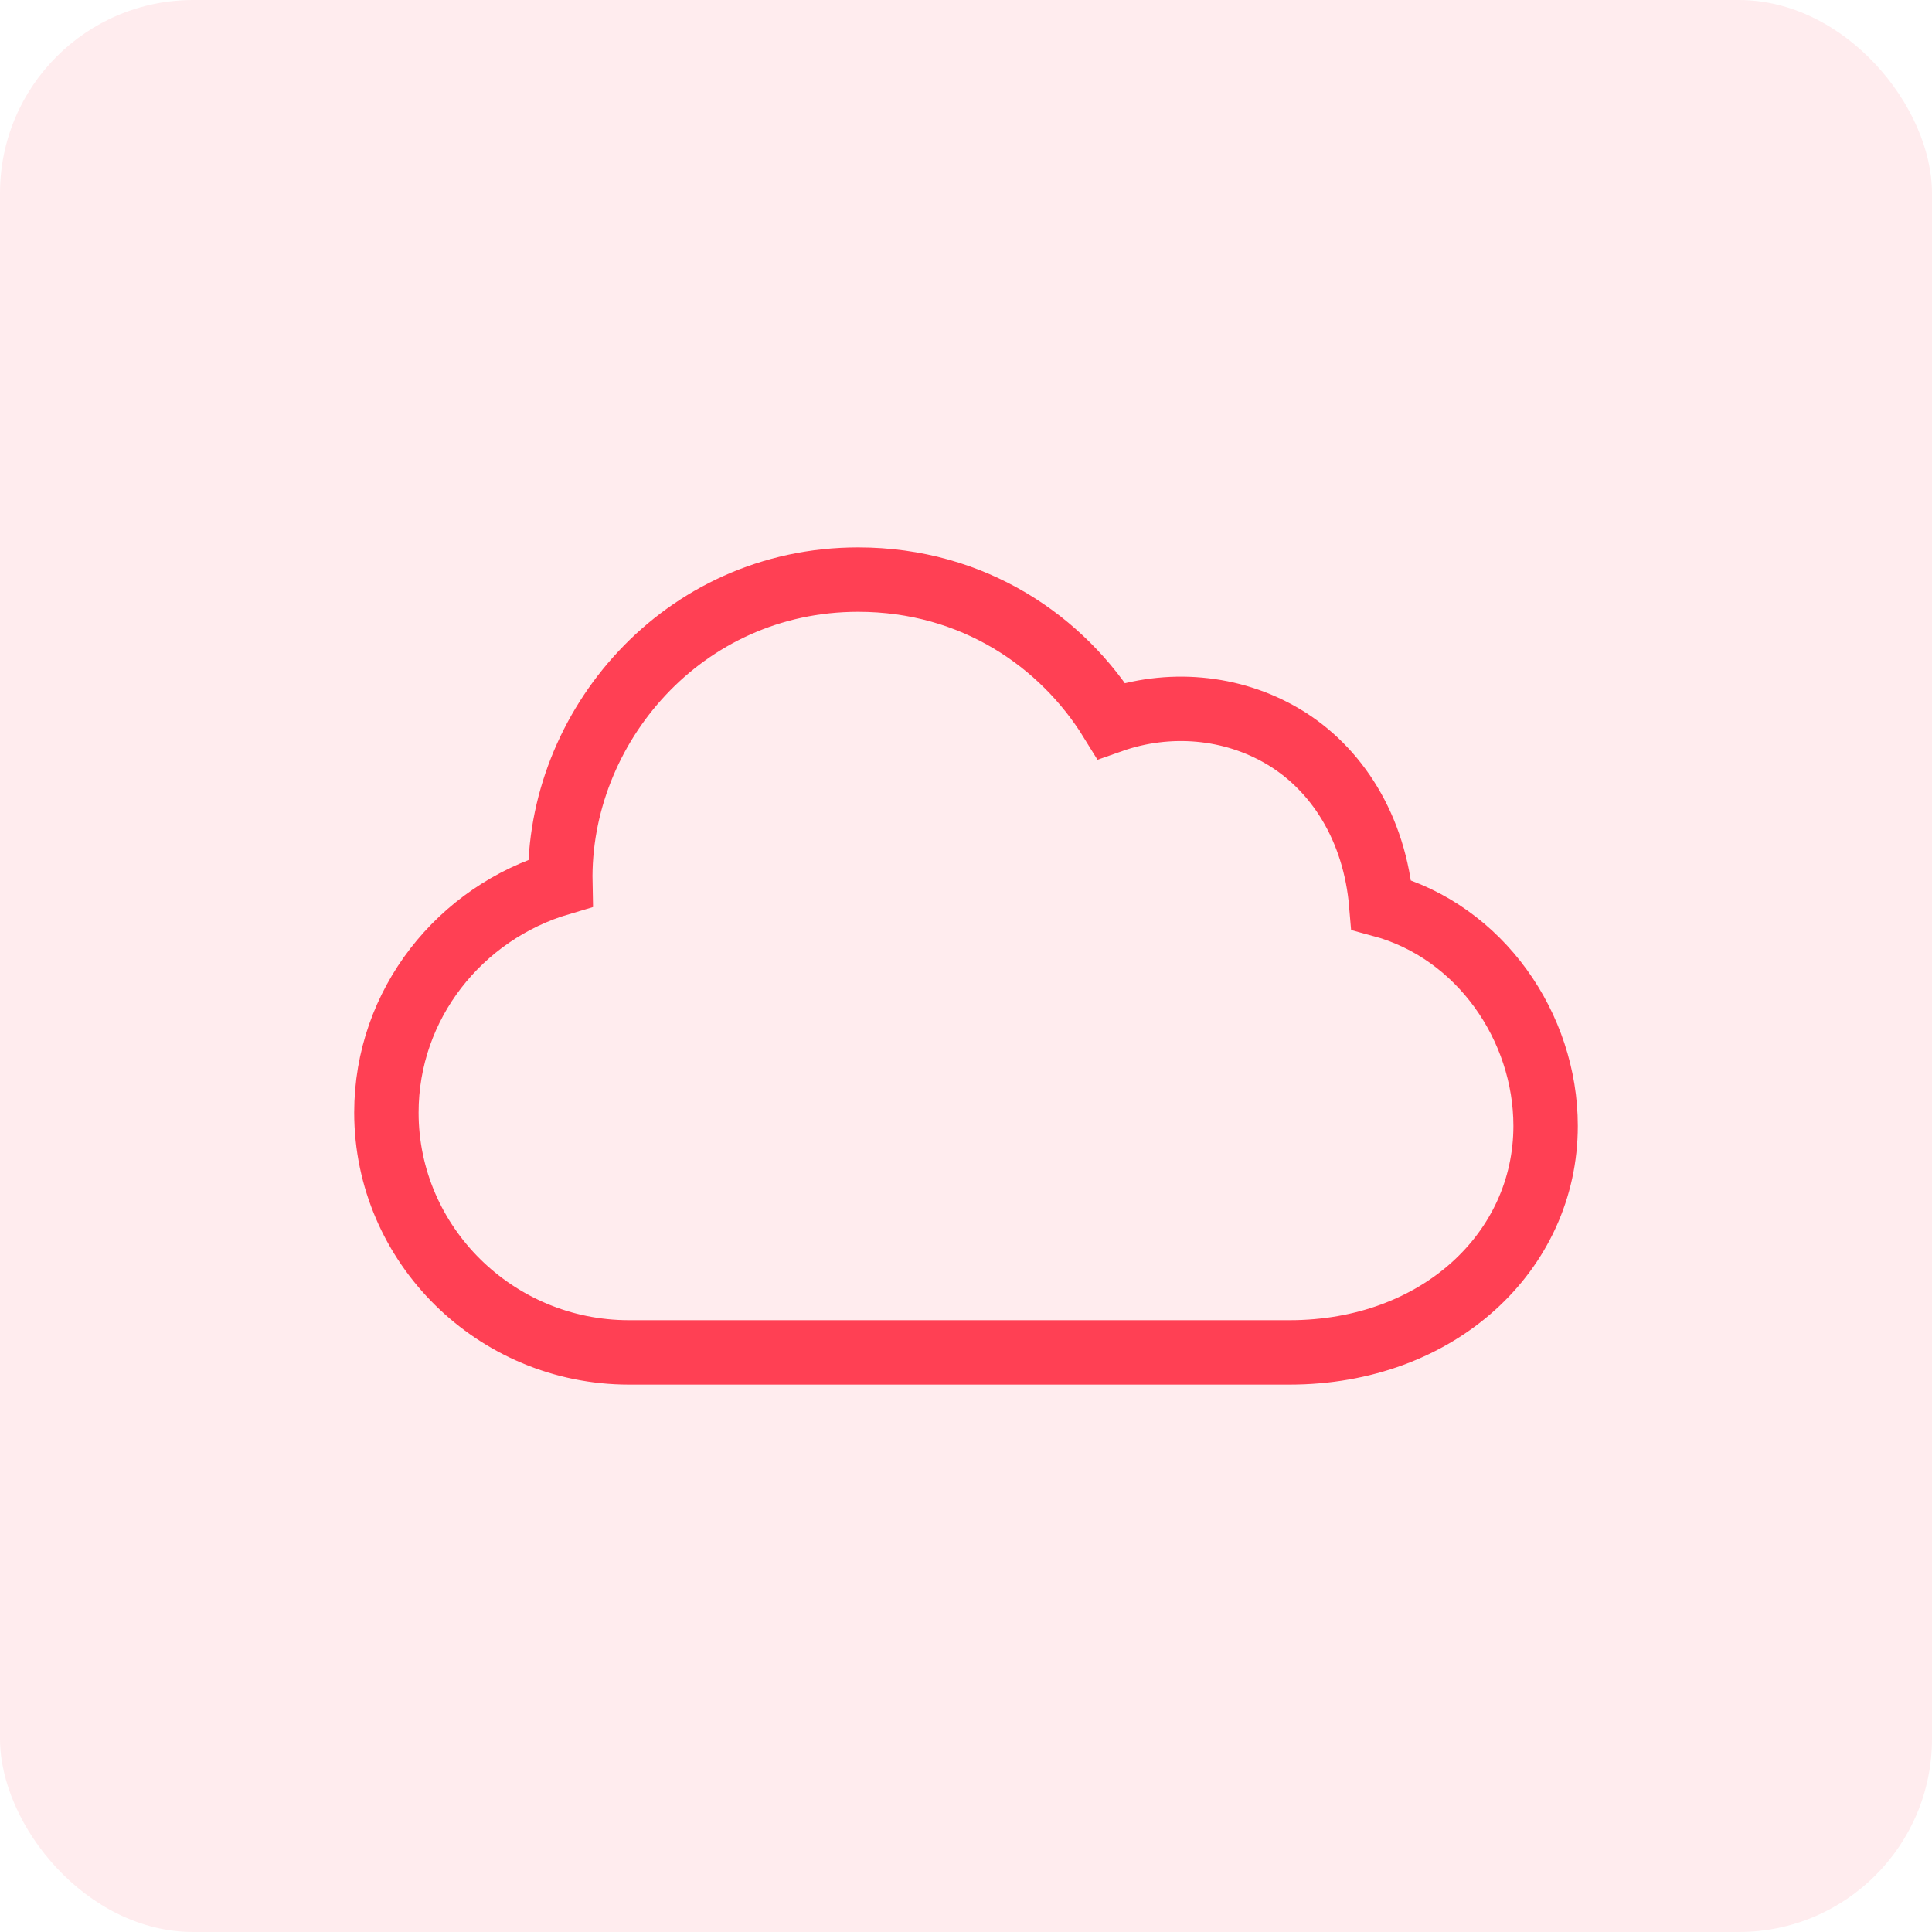
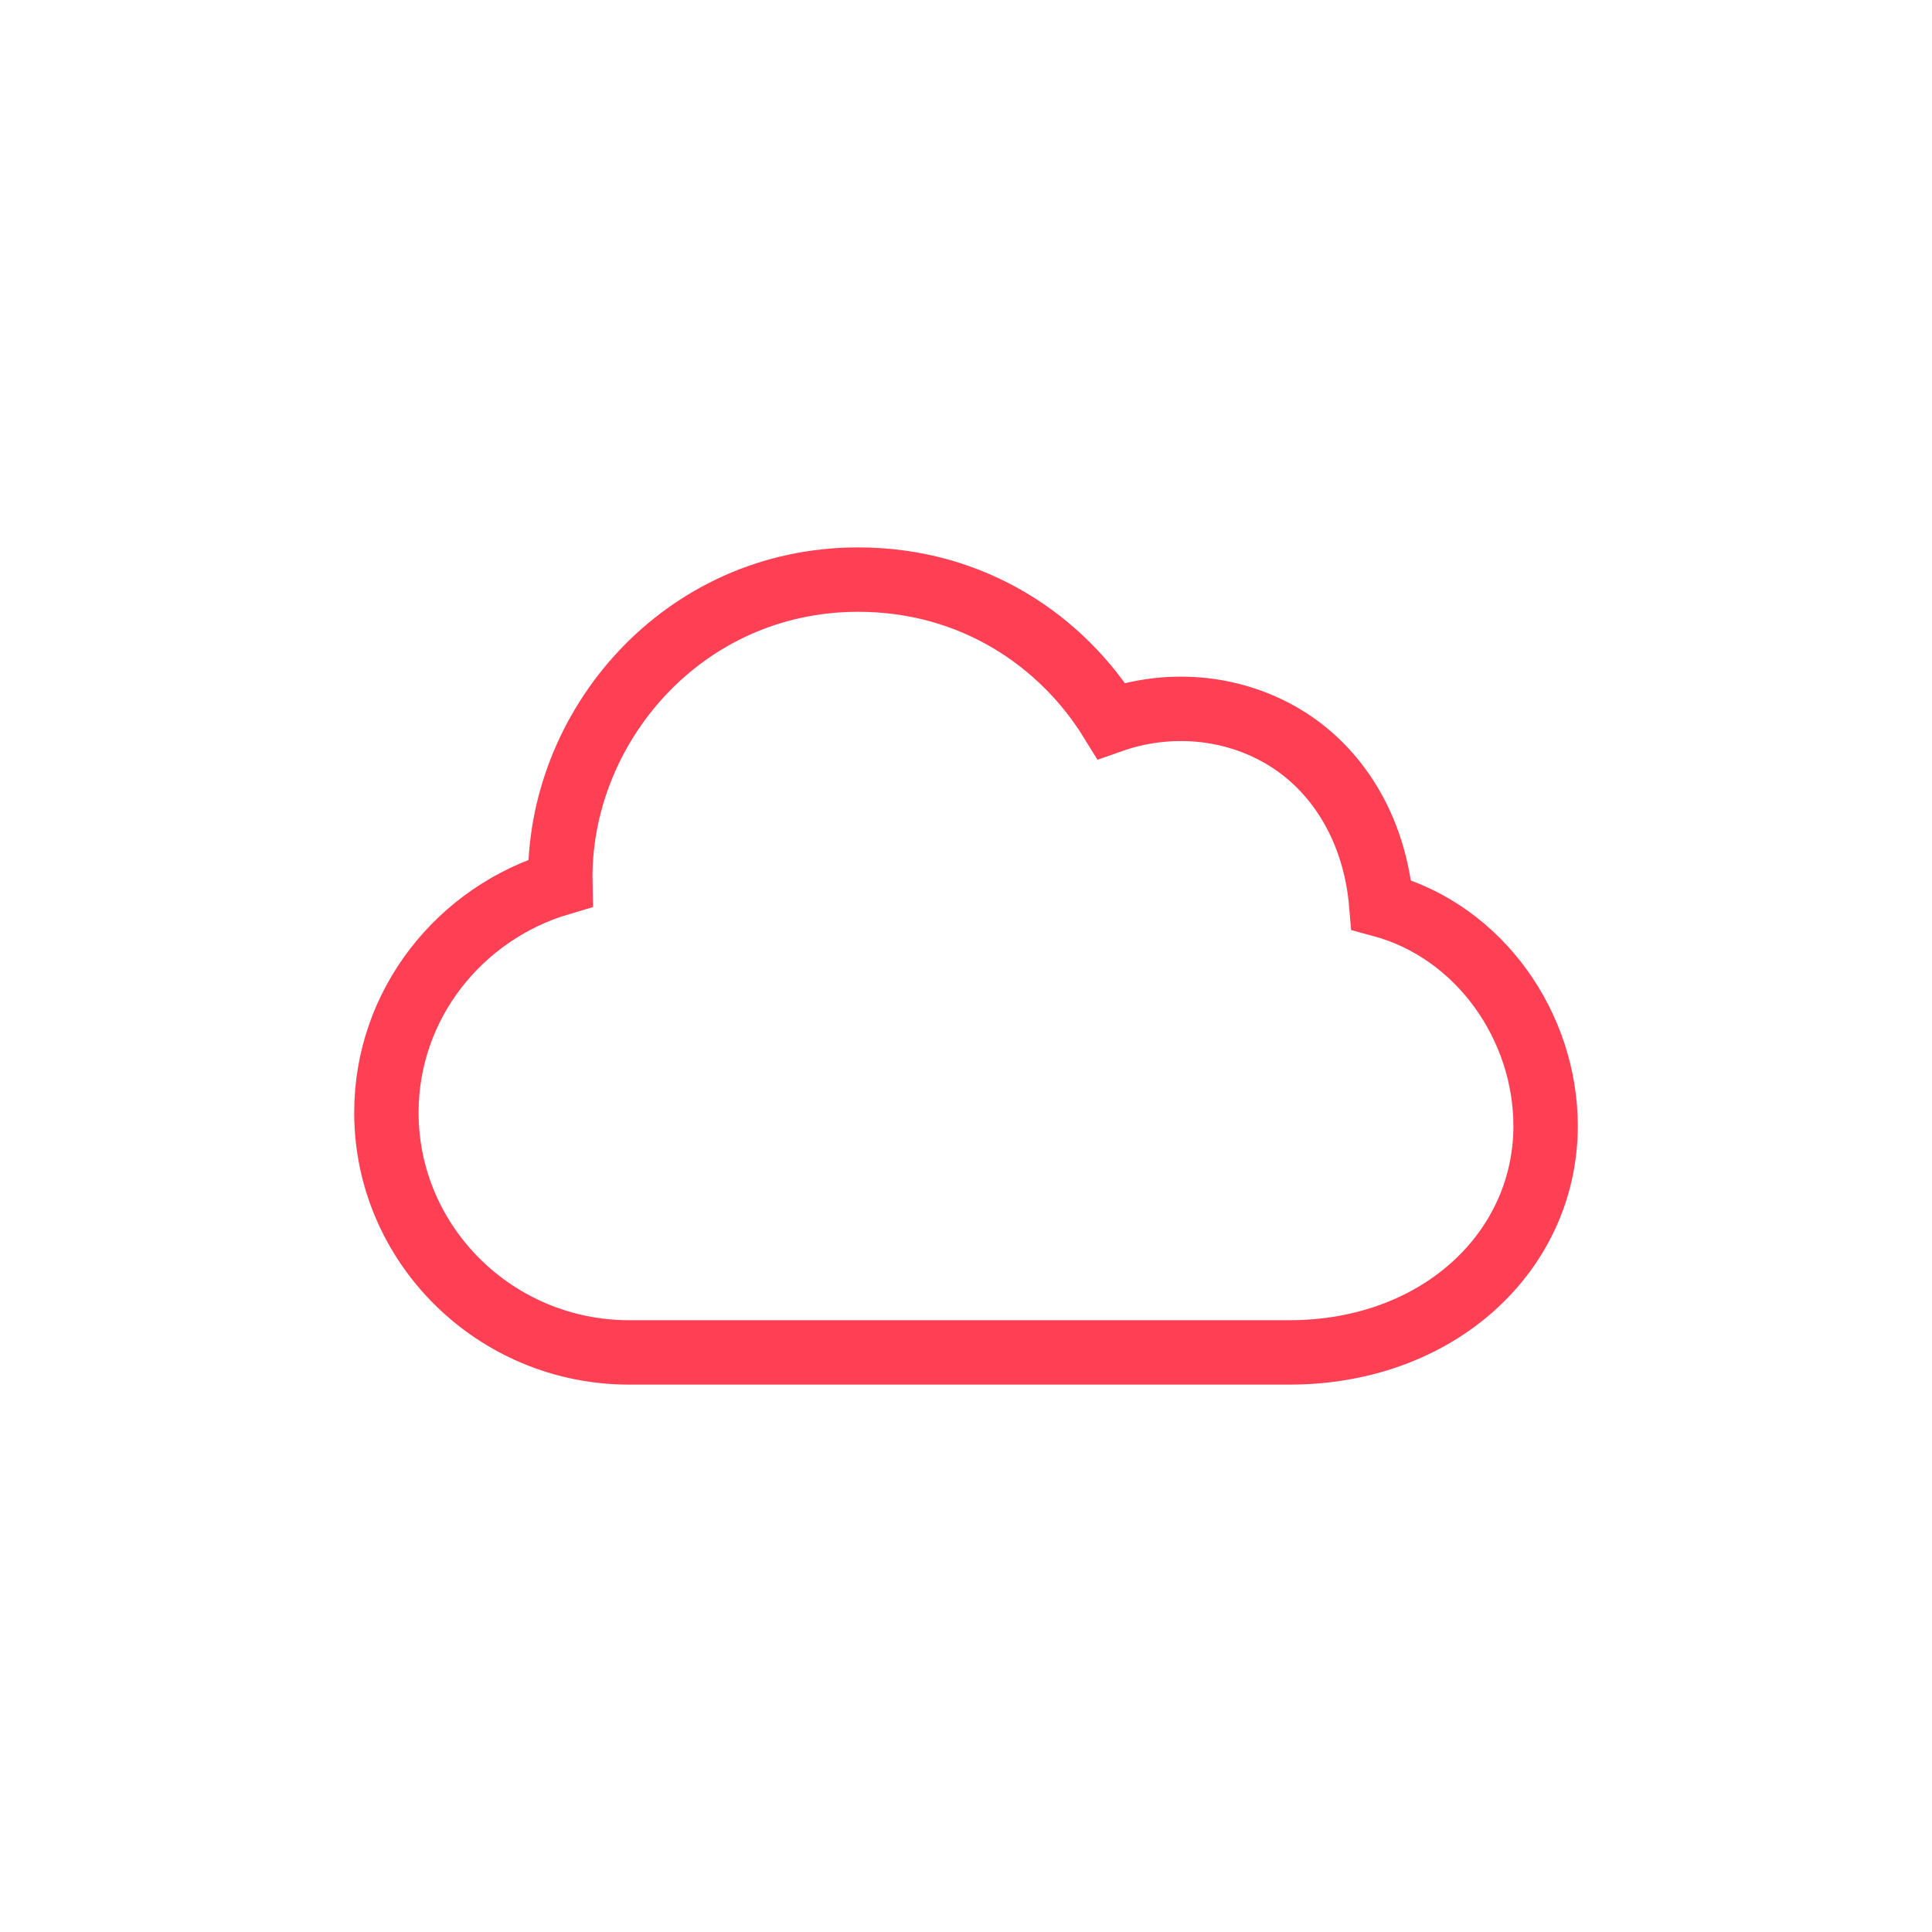
<svg xmlns="http://www.w3.org/2000/svg" width="30px" height="30px" viewBox="0 0 30 30" version="1.1">
  <title>cloud-icon</title>
  <g id="Product---cloud" stroke="none" stroke-width="1" fill="none" fill-rule="evenodd">
    <g id="MODLR_Product_Cloud-Copy-4" transform="translate(-1025, -322)">
      <g id="Pricing-and-Licensing" transform="translate(195, 100)">
        <g id="user-roles" transform="translate(0, 197)">
          <g id="cloud-instances" transform="translate(804, 0)">
            <g id="cloud-icon" transform="translate(26, 25)">
-               <rect id="Rectangle" fill-opacity="0.1" fill="#FF4054" x="0" y="0" width="30" height="30" rx="3" />
              <path d="M13.326,9 C10.594,9 8.651,11.303 8.701,13.713 C7.143,14.172 6,15.592 6,17.276 C6,19.328 7.692,21 9.767,21 L20.023,21 C22.335,21 24,19.432 24,17.483 C24,15.949 22.986,14.465 21.449,14.05 C21.349,12.852 20.754,11.929 19.925,11.437 C19.125,10.963 18.142,10.88 17.256,11.192 C16.503,9.97 15.122,9 13.326,9 Z" id="Stroke-1" stroke="#FF4054" />
            </g>
          </g>
        </g>
      </g>
    </g>
  </g>
</svg>